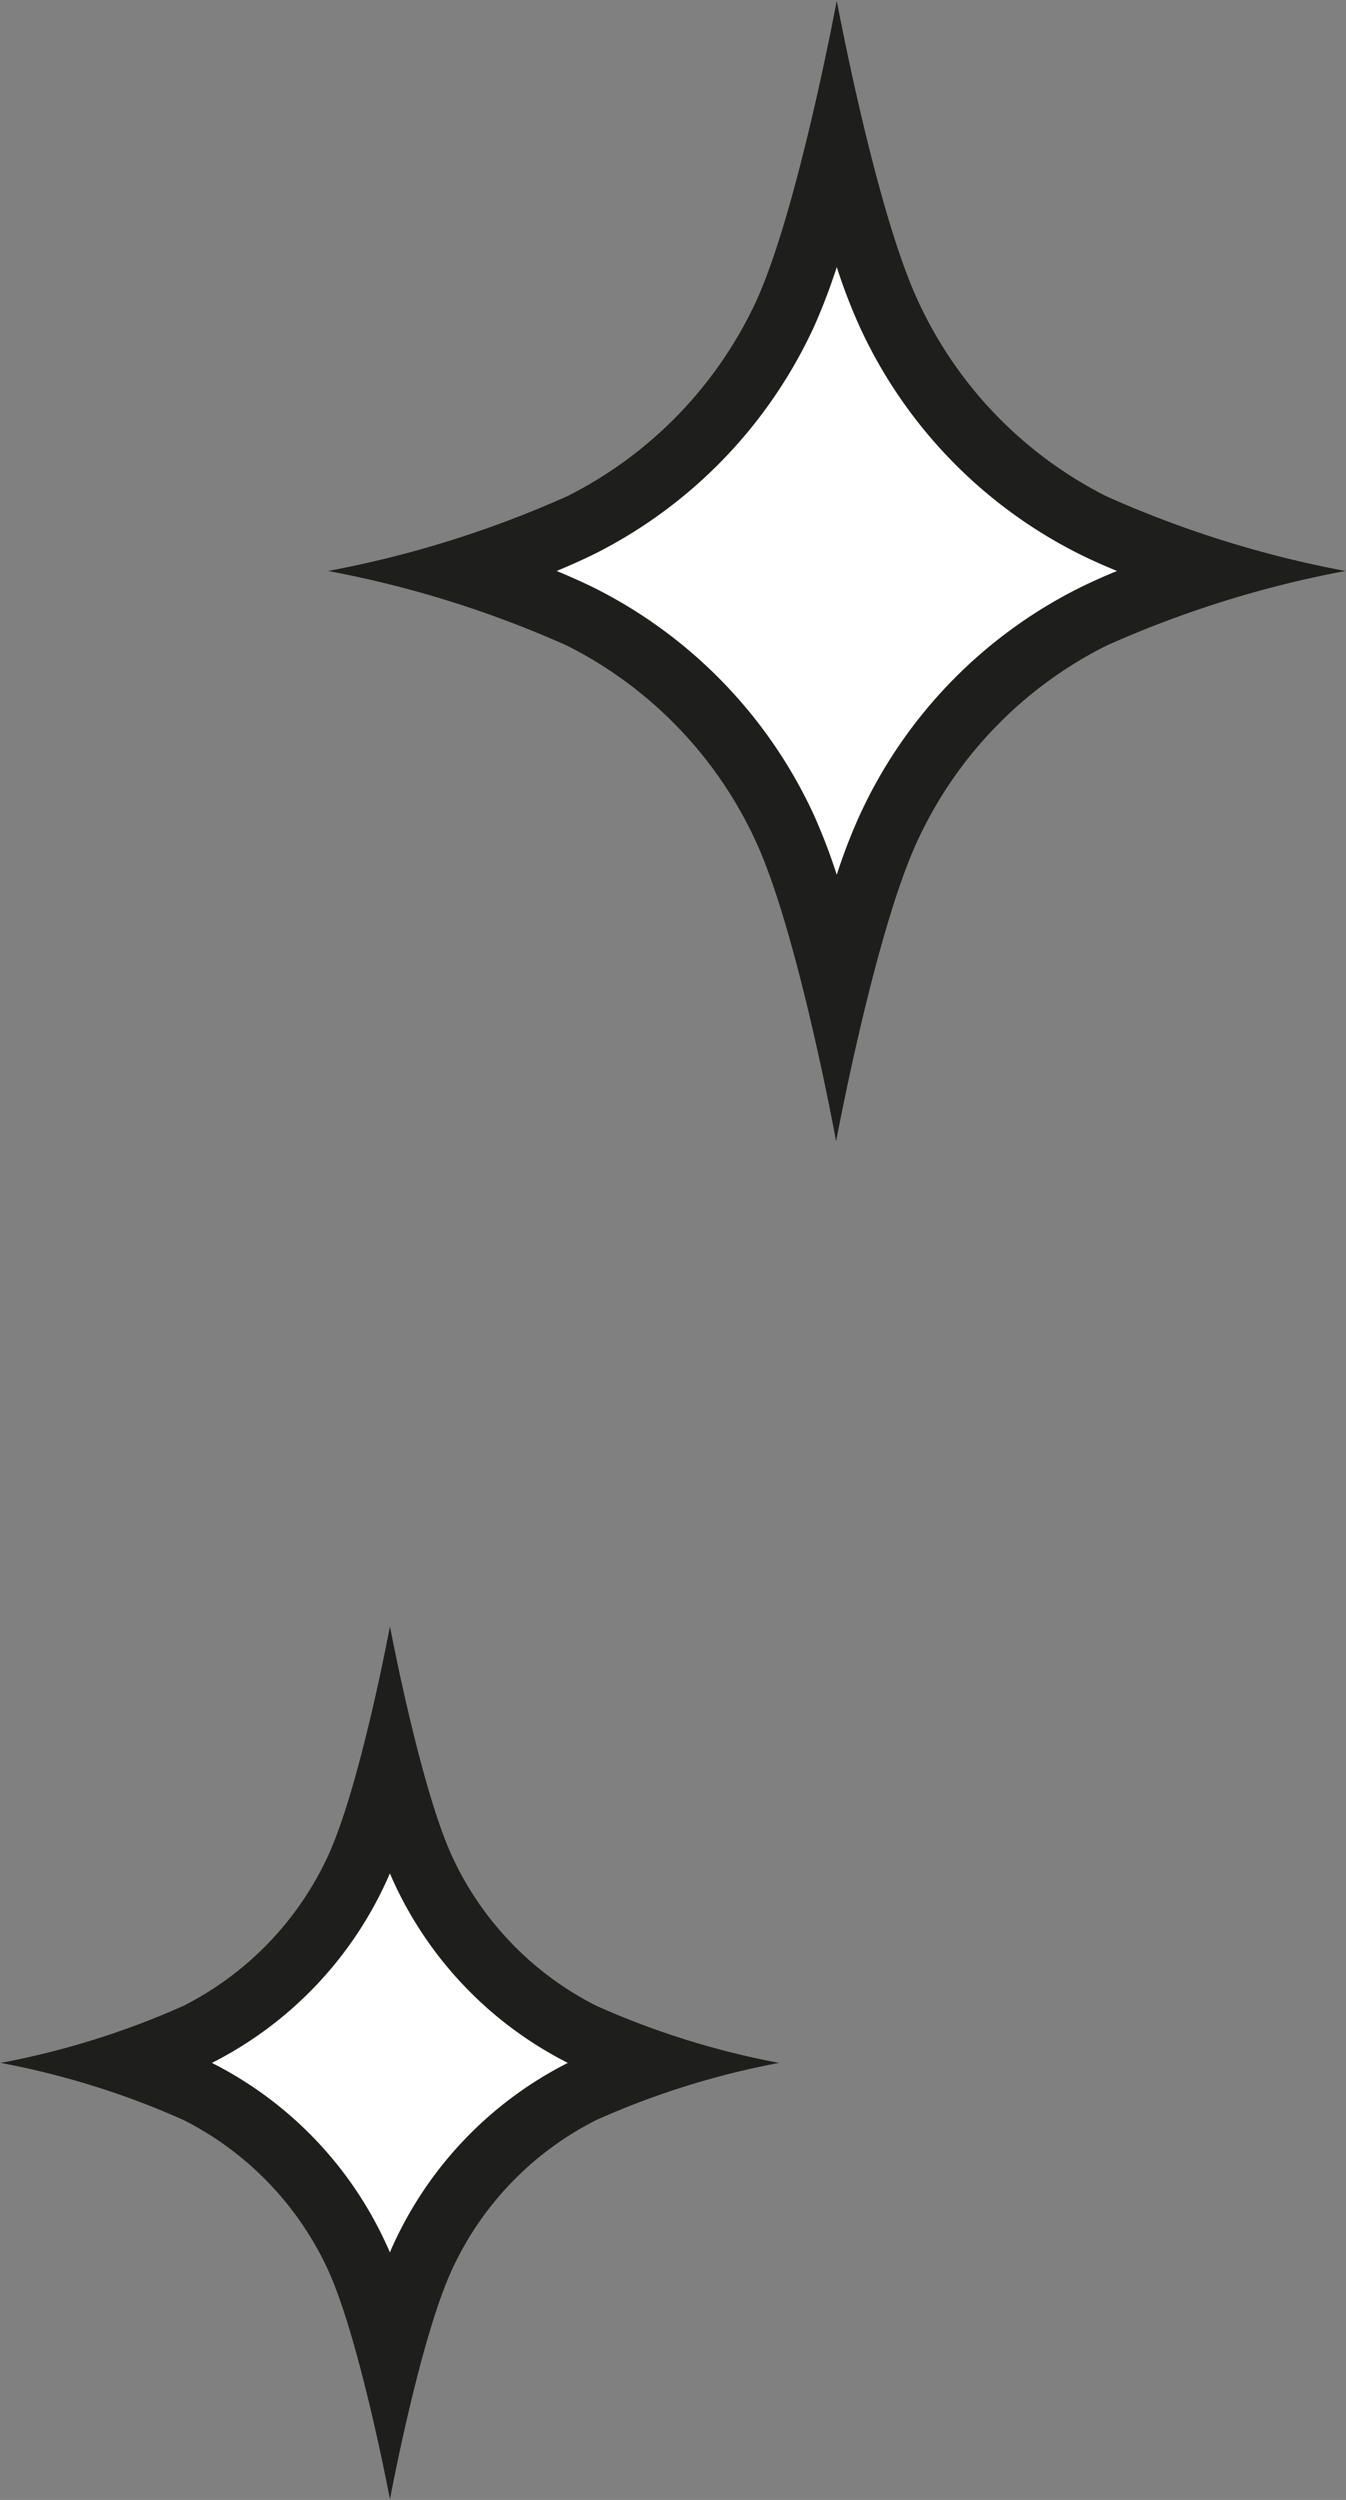
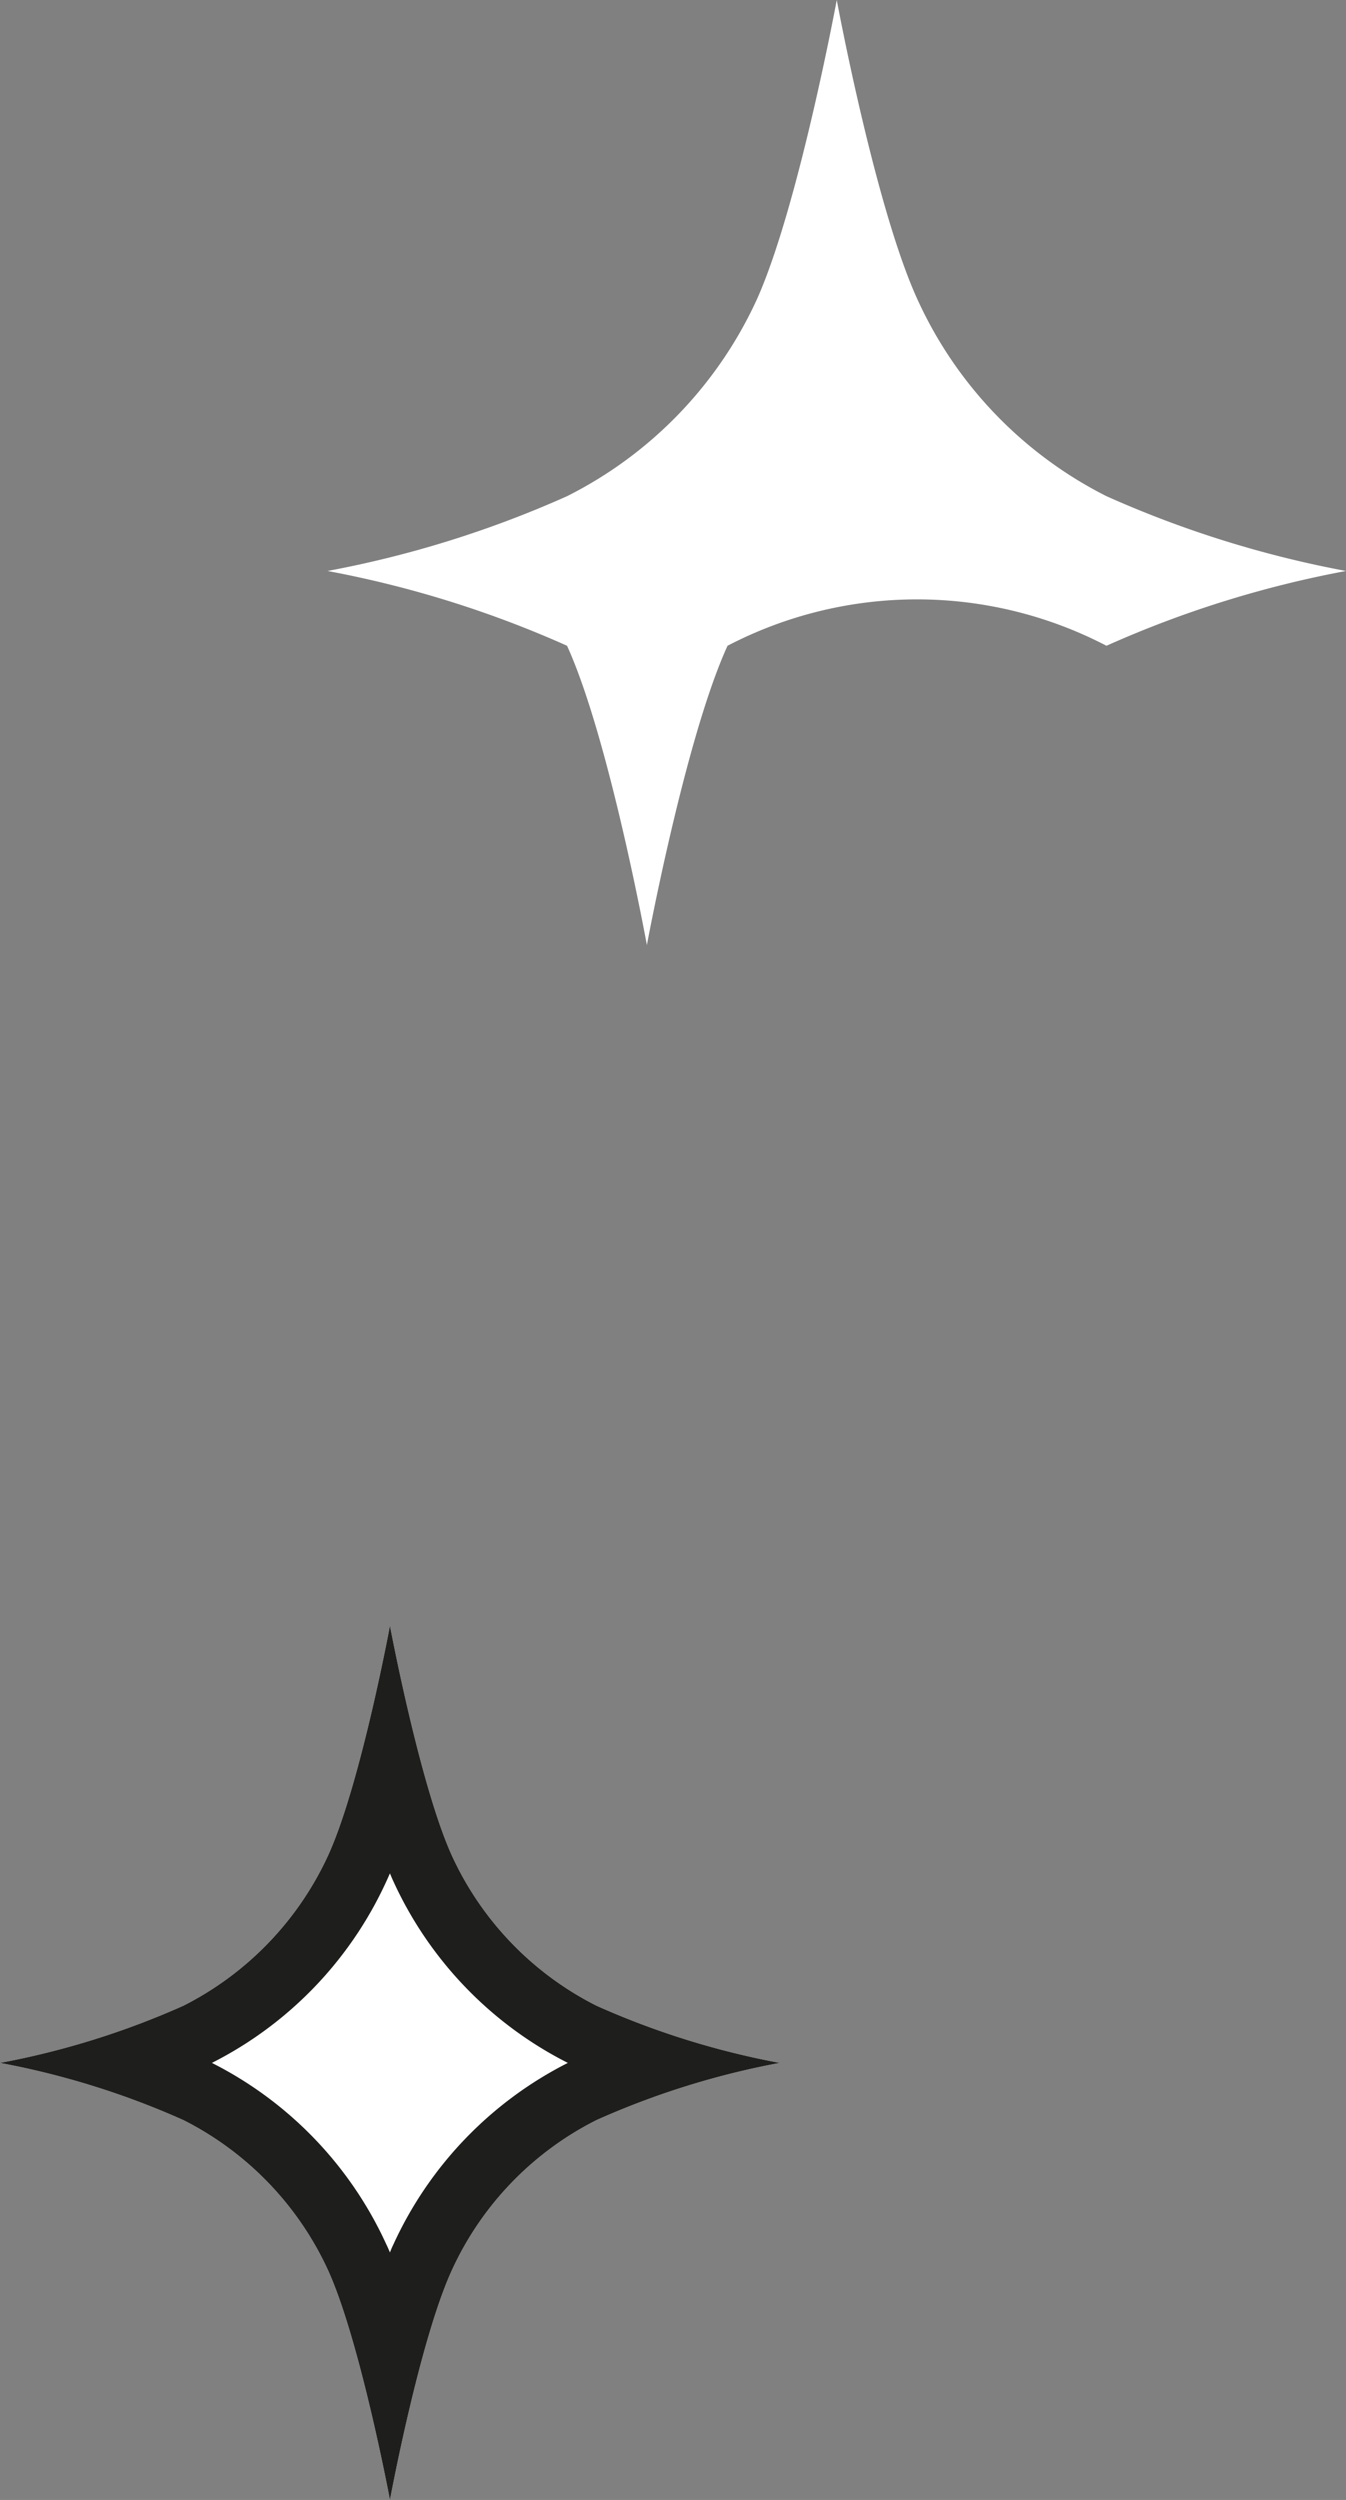
<svg xmlns="http://www.w3.org/2000/svg" viewBox="0 0 84.29 156.44">
  <rect x="0" y="0" width="84.29" height="156.44" fill="#808080" stroke="none" />
  <g id="Слой_2" data-name="Слой 2">
    <g id="Слой_1-2" data-name="Слой 1">
      <g>
-         <path d="M69.29,31.05A25.74,25.74,0,0,1,57.45,18.73C54.8,12.94,52.4,0,52.4,0s-2.4,12.94-5,18.73A25.8,25.8,0,0,1,35.51,31.05a66.72,66.72,0,0,1-15,4.68,66.72,66.72,0,0,1,15,4.68A25.76,25.76,0,0,1,47.36,52.73c2.64,5.79,5,18.73,5,18.73s2.4-12.94,5.05-18.73A25.7,25.7,0,0,1,69.29,40.41a66.72,66.72,0,0,1,15-4.68A66.72,66.72,0,0,1,69.29,31.05Z" style="fill: #fff" />
-         <path d="M52.4,16.71a34.85,34.85,0,0,0,1.41,3.68A29.82,29.82,0,0,0,67.53,34.64c.78.39,1.59.75,2.42,1.09-.83.34-1.64.7-2.42,1.09A29.77,29.77,0,0,0,53.81,51.07a34.62,34.62,0,0,0-1.41,3.67A37,37,0,0,0,51,51.07,29.86,29.86,0,0,0,37.28,36.82c-.79-.39-1.6-.75-2.42-1.09.82-.34,1.63-.7,2.42-1.09A29.91,29.91,0,0,0,51,20.39a37.29,37.29,0,0,0,1.4-3.68ZM52.4,0s-2.4,12.94-5,18.73A25.8,25.8,0,0,1,35.51,31.05a66.72,66.72,0,0,1-15,4.68,66.72,66.72,0,0,1,15,4.68A25.76,25.76,0,0,1,47.36,52.73c2.64,5.79,5,18.73,5,18.73s2.4-12.94,5.05-18.73A25.7,25.7,0,0,1,69.29,40.41a66.72,66.72,0,0,1,15-4.68,66.72,66.72,0,0,1-15-4.68A25.74,25.74,0,0,1,57.45,18.73C54.8,12.94,52.4,0,52.4,0Z" style="fill: #1e1e1c" />
+         <path d="M69.29,31.05A25.74,25.74,0,0,1,57.45,18.73C54.8,12.94,52.4,0,52.4,0s-2.4,12.94-5,18.73A25.8,25.8,0,0,1,35.51,31.05a66.72,66.72,0,0,1-15,4.68,66.72,66.72,0,0,1,15,4.68c2.64,5.79,5,18.73,5,18.73s2.4-12.94,5.05-18.73A25.7,25.7,0,0,1,69.29,40.41a66.72,66.72,0,0,1,15-4.68A66.72,66.72,0,0,1,69.29,31.05Z" style="fill: #fff" />
      </g>
      <g>
        <path d="M37.35,125.51a19.74,19.74,0,0,1-9.07-9.43c-2-4.44-3.86-14.35-3.86-14.35s-1.84,9.91-3.86,14.35a19.83,19.83,0,0,1-9.07,9.43A51.13,51.13,0,0,1,0,129.09a51.13,51.13,0,0,1,11.49,3.58,19.78,19.78,0,0,1,9.07,9.43c2,4.43,3.86,14.34,3.86,14.34s1.84-9.91,3.86-14.34a19.69,19.69,0,0,1,9.07-9.43,51,51,0,0,1,11.48-3.58A51,51,0,0,1,37.35,125.51Z" style="fill: #fff" />
        <path d="M24.42,117.23c.07.17.14.34.22.51a23.84,23.84,0,0,0,10.92,11.35,23.84,23.84,0,0,0-10.92,11.35c-.08.16-.15.33-.22.51-.08-.18-.15-.35-.23-.51a23.79,23.79,0,0,0-10.92-11.35,23.84,23.84,0,0,0,10.92-11.35l.23-.51Zm0-15.5s-1.84,9.91-3.86,14.35a19.83,19.83,0,0,1-9.07,9.43A51.13,51.13,0,0,1,0,129.09a51.13,51.13,0,0,1,11.49,3.58,19.78,19.78,0,0,1,9.07,9.43c2,4.43,3.86,14.34,3.86,14.34s1.84-9.91,3.86-14.34a19.69,19.69,0,0,1,9.07-9.43,51,51,0,0,1,11.48-3.58,51,51,0,0,1-11.48-3.58,19.74,19.74,0,0,1-9.07-9.43c-2-4.44-3.86-14.35-3.86-14.35Z" style="fill: #1e1e1c" />
      </g>
    </g>
  </g>
</svg>